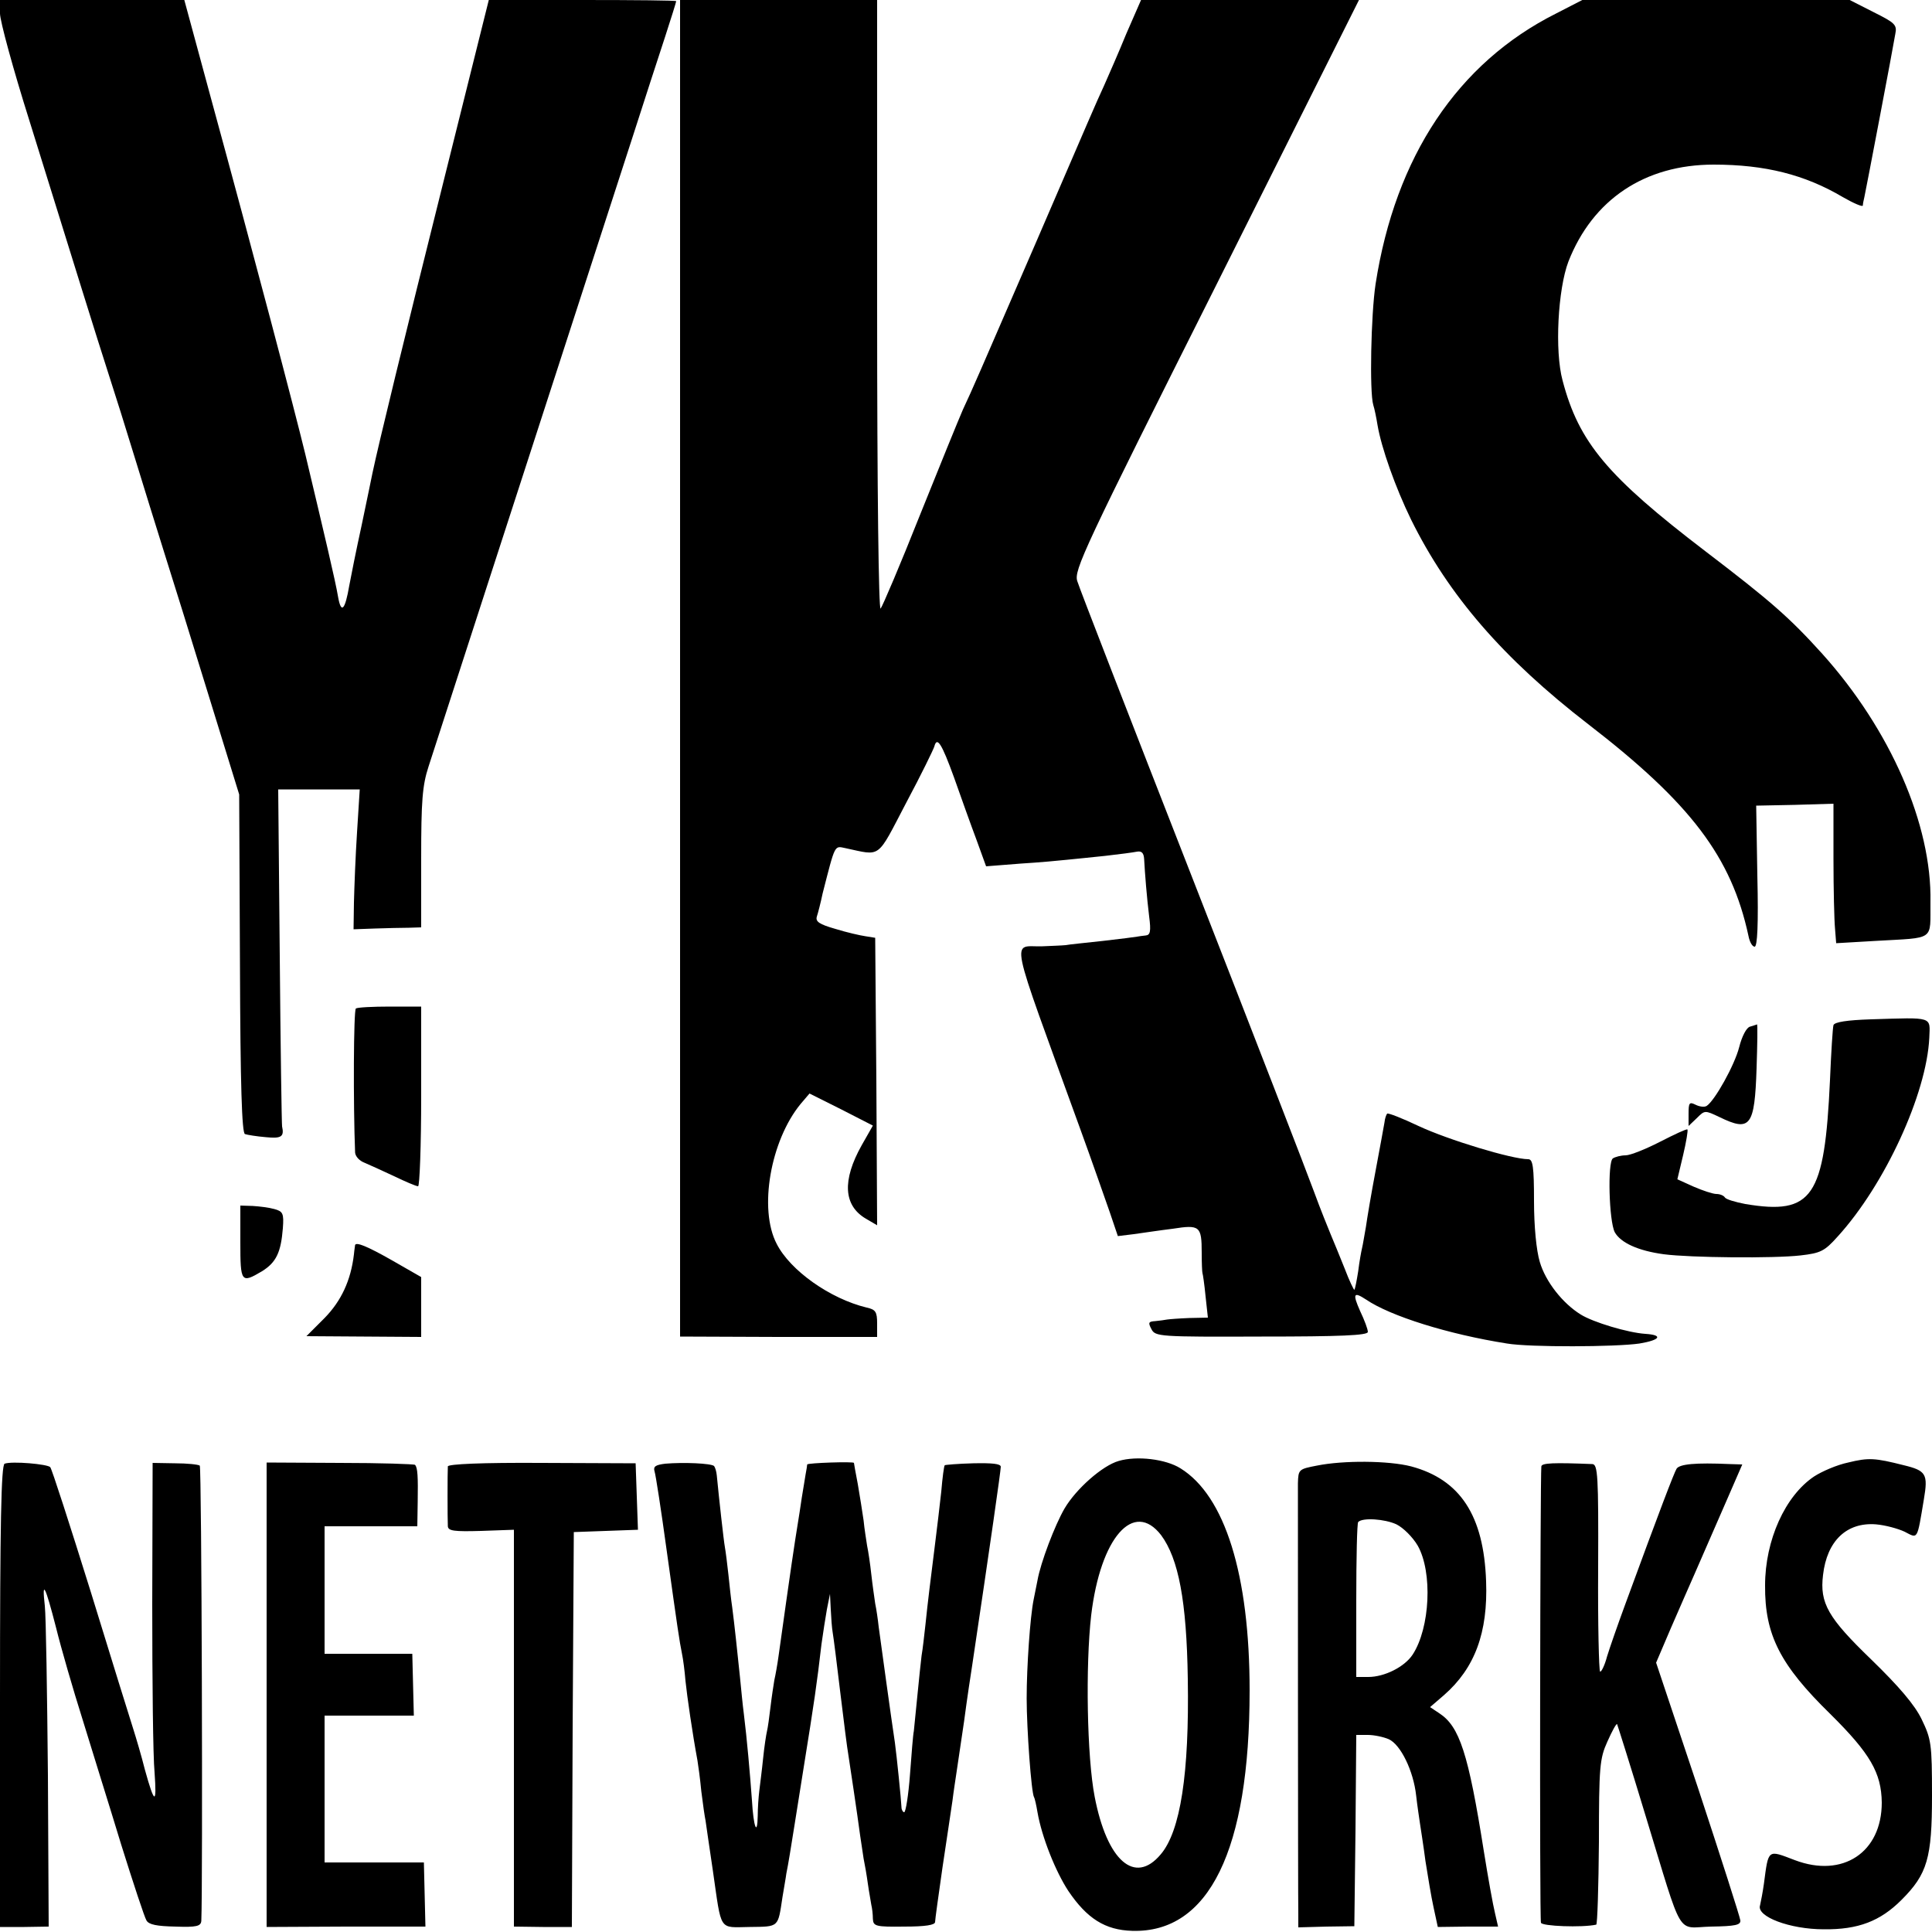
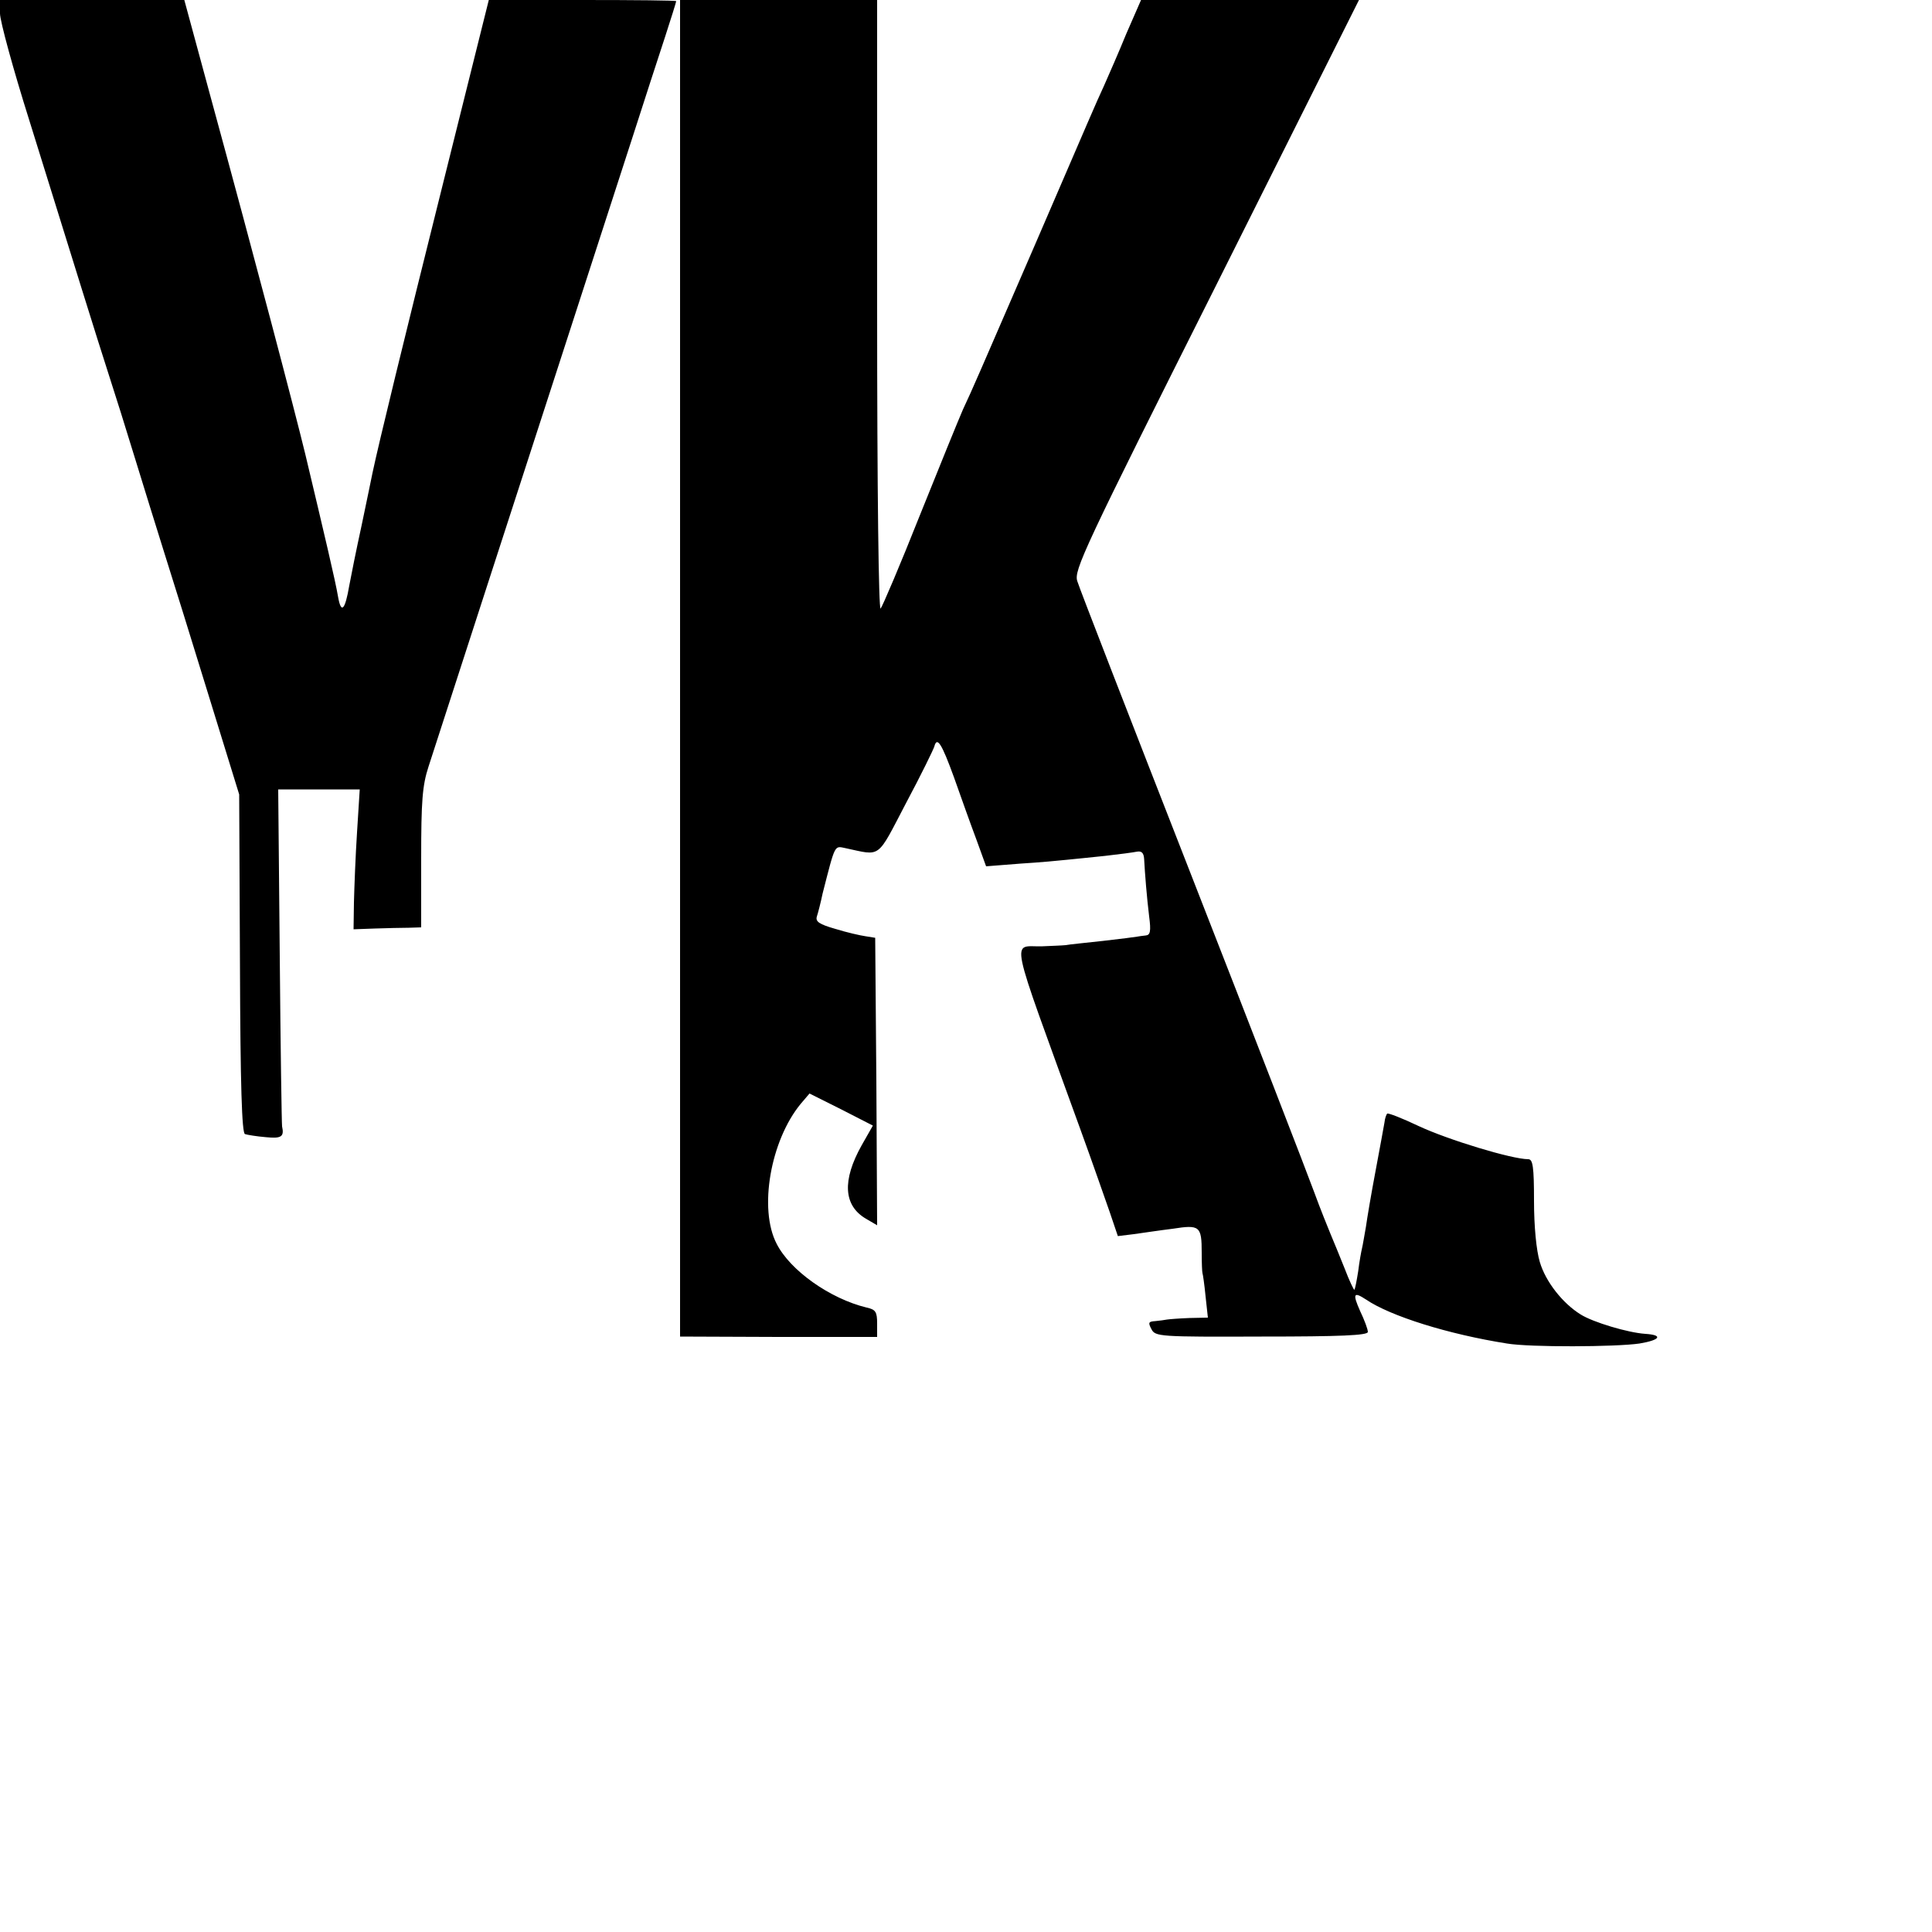
<svg xmlns="http://www.w3.org/2000/svg" class="logo" version="1" width="666.667" height="666.667" viewBox="0 0 500 500">
  <path d="M0 3.5c0 1.9 3.4 14.4 7.6 27.7C19.7 70.1 24.9 86.9 28 96.5c1.6 4.9 4.7 14.8 6.9 22 2.2 7.1 5.6 18.2 7.6 24.5 2 6.3 7.2 23 11.5 37l7.9 25.6.2 43.8c.1 31.5.5 43.9 1.3 44.1.6.2 3 .6 5.4.8 4 .4 4.8-.1 4.2-2.8-.1-.6-.4-20.4-.6-44.1l-.4-43.1h21.1l-.7 11.1c-.4 6.1-.7 14.2-.8 18.1l-.1 7 5.5-.2c3-.1 7-.2 8.8-.2l3.2-.1v-17.8c0-14.9.3-18.9 1.9-23.8 7.1-22 25.2-77.7 35.3-108.9 6.6-20.4 14.5-44.7 17.5-54 3-9.4 6.8-21 8.4-25.9 1.6-4.9 2.9-9.1 2.9-9.3 0-.2-10.9-.3-24.2-.3h-24.3l-11.8 47.3c-10.1 40.4-16.7 67.5-18.3 75.1-.2 1.1-1.5 7.2-2.8 13.5-1.4 6.4-2.8 13.4-3.2 15.6-1.1 6.4-2.1 7.5-2.9 3-.7-4.2-3.6-16.4-8.5-37-3-12.3-12.7-49.2-24.6-92.8L47.7 0H0v3.5zM176 173v172.9l25.5.1H227v-3.5c0-3-.4-3.6-2.7-4.1-9.5-2.3-19.8-9.6-23.3-16.5-4.7-9-1.6-26.7 6.2-36.2l2.3-2.7 8.2 4.1 8.2 4.2-2.9 5.1c-5.1 9.1-4.7 15.6 1.1 19l2.9 1.7-.2-37.2-.3-37.2-2.5-.4c-1.4-.2-4.9-1-7.8-1.9-4.2-1.2-5.2-1.9-4.8-3.2.3-.9 1-3.6 1.5-6 3.3-12.9 3-12.3 5.9-11.7 9.4 2 8 3 15.7-11.7 3.9-7.3 7.1-13.9 7.3-14.6.7-2.7 1.9-.8 5.1 8 1.8 5.1 4.4 12.4 5.8 16.1l2.5 6.9 8.9-.7c4.9-.3 10.3-.8 12.1-1 1.8-.2 6.2-.6 9.8-1 3.6-.4 7.3-.9 8.3-1.1 1.2-.2 1.7.4 1.8 1.9.2 3.8.7 10 1.3 14.9.5 3.8.3 4.8-.9 4.9-.8.1-1.8.2-2.2.3-.5.1-4.4.6-8.8 1.1-4.4.5-8.8.9-9.7 1.1-1 .1-3.7.2-6 .3-8.1.3-9.1-4.8 9.7 47.1 3.1 8.5 6.5 18.3 7.7 21.7l2.1 6.2 4.1-.5c2.2-.3 6.8-1 10.1-1.4 7-1.1 7.5-.7 7.5 6.2 0 2.7.1 5 .2 5.3.1.2.5 2.9.8 6l.6 5.5-4.8.1c-2.6.1-5.2.3-5.8.4-.5.1-1.9.3-3 .4-1.8.1-1.9.4-1 2.1 1 1.9 2 2 28.5 1.9 20.4 0 27.5-.3 27.5-1.2 0-.7-.9-3.1-2-5.4-2-4.5-1.7-5.1 1.5-3 6.3 4.3 21.3 9 36.5 11.4 5.9 1 28.2.9 34.3 0 5.4-.9 6.2-2.2 1.5-2.5-4.5-.3-13.5-3-16.7-5-4.7-2.9-9.1-8.5-10.6-13.6-.9-3-1.5-9.2-1.5-15.8 0-8.9-.3-10.8-1.5-10.8-4.2 0-20.7-5-28.4-8.6-4.2-2-7.8-3.4-8.1-3.2-.2.2-.6 1.2-.7 2.3-.2 1.1-1.2 6.7-2.3 12.5-1.1 5.8-2.2 12.3-2.5 14.5-.4 2.2-.8 4.7-1 5.5-.2.8-.7 3.5-1 6-.4 2.5-.8 4.6-1 4.8-.1.1-1.3-2.3-2.5-5.5-1.3-3.2-2.9-7.2-3.6-8.8-.7-1.7-2.7-6.6-4.3-11-1.6-4.4-15.8-41.1-31.6-81.5s-29.2-74.9-29.7-76.6c-.9-2.8 1.5-8 36-76.7L351.7 0h-56.4l-3.8 8.7c-2 4.9-4.6 10.8-5.7 13.3-2.8 6.1-2.9 6.5-17.8 41-15.3 35.3-16 37-18.8 43-1.1 2.5-6.1 14.8-11.2 27.5-5 12.6-9.6 23.4-10.1 24-.5.5-.9-29.6-.9-78.3V0h-51v173z" />
-   <path d="M402.7 3.5c-25.5 12.8-41.6 37.1-46.7 70-1.2 7.9-1.6 28-.6 31.3.3.9.8 3.3 1.1 5.2 1 5.9 4.6 16.1 8.7 24.5 9.7 19.6 23.8 35.9 45.8 52.9 26.6 20.5 37.1 34.4 41.5 54.8.3 1.6 1 2.8 1.6 2.8.7 0 1-5.7.7-18.3l-.3-18.2 10-.2 10-.3v14.2c0 7.9.2 16 .4 18.1l.3 3.8 10.3-.6c15.5-.9 14 .1 14.1-10 .4-20.1-10.4-44.7-28-64.3-8.5-9.4-13.3-13.6-30.2-26.5-25.4-19.4-32.8-28.2-37-44.2-2.1-7.7-1.2-23.7 1.5-30.8 6.3-16.1 19.8-25.1 37.6-25.1 13.3 0 23.6 2.6 33.4 8.4 2.8 1.6 5.1 2.6 5.2 2.2 0-.4.2-1.4.4-2.2.4-1.8 7.4-38.5 8-42.2.5-2.4-.1-2.9-5.7-5.7L478.7 0h-69.2l-6.8 3.5zM92.1 261c-.6.4-.7 24.7-.2 37.3.1 1 1.1 2.1 2.4 2.6 1.2.5 4.7 2.1 7.7 3.5 2.9 1.4 5.7 2.6 6.2 2.6.4 0 .8-10.5.8-23.3v-23.2h-8.1c-4.4 0-8.4.2-8.8.5zM484.2 263.8c-6.2.2-9.4.7-9.7 1.5-.2.7-.6 7-.9 14.2-1.4 30.4-4.5 35-21.9 32.1-2.6-.5-5-1.2-5.3-1.7-.3-.5-1.3-.9-2.2-.9-.9 0-3.6-.9-5.9-1.9l-4.2-1.9 1.5-6.3c.8-3.4 1.3-6.4 1.1-6.6-.2-.2-3.4 1.3-7.1 3.2-3.7 1.9-7.7 3.5-8.9 3.5-1.2 0-2.7.4-3.3.8-1.4 1-1 16.2.5 19.1 1.5 2.7 6 4.8 12.7 5.7 6.9.9 28.5 1.1 35.4.3 5.2-.6 6.2-1.1 9.6-4.9 12.2-13.4 23-36.9 23.7-51.4.2-5.6 1.2-5.3-15.1-4.8z" />
-   <path d="M452.9 265.7c-.9.2-2.1 2.5-2.8 5.3-1.2 4.7-6.3 13.8-8.4 15.2-.6.4-1.9.2-2.9-.3-1.6-.8-1.8-.5-1.8 2.3v3.2l2.1-2c2.1-2.1 2.1-2.1 5.9-.3 8 3.9 9.1 2.4 9.6-12.6.2-6.3.3-11.4.1-11.4-.1.1-.9.3-1.8.6zM62.2 321.5c0 10.4.2 10.7 5.6 7.5 3.7-2.3 4.9-4.9 5.4-11.1.3-3.9 0-4.4-2.2-5-1.4-.4-3.9-.7-5.6-.8l-3.2-.1v9.5zM91.9 322.2c0 .2-.2 1.2-.3 2.4-.8 6.8-3.3 12.1-7.6 16.5l-4.7 4.7 14.9.1 14.8.1v-15.5l-7.5-4.3c-6.5-3.7-9.3-4.8-9.6-4zM289.5 378.1c-4.2 1.2-11 7.2-14 12.3-2.5 4.3-6.2 14-7 18.6-.3 1.4-.7 3.6-1 5-.9 4.4-1.8 17.3-1.8 25.5 0 7.9 1.2 24.4 1.9 25.6.2.3.6 2.1.9 3.9 1.1 6.4 4.7 15.4 8 20.4 4.8 7.1 9.5 10.1 16.5 10.3 19.9.6 30.4-20.9 30.4-62.2 0-30-6.4-50.4-17.9-57.5-3.8-2.4-11.3-3.3-16-1.9zm11 19.2c4.5 6.1 6.6 17 6.9 37.2.4 24.5-1.9 39.4-7 45.4-6.7 8-13.9 1.7-17.1-14.9-2-10.3-2.4-33.9-.9-47 2.4-20.1 11-29.9 18.1-20.7zM478.3 378.5c-2.9.6-6.8 2.3-8.8 3.6-7.5 5-12.7 16.5-12.7 28.2-.1 12.8 3.9 20.6 16.9 33.3 10.3 10.2 13.2 15.2 13.3 22.9 0 12.9-10.1 19.6-22.5 14.9-7.1-2.7-6.8-3-8 6.1-.3 2.2-.8 4.7-1 5.6-1 2.9 7.7 6.2 16.5 6.2 8.9.1 14.6-2.1 20.1-7.6 6.7-6.7 7.9-10.8 7.9-27 0-13.5-.2-14.6-2.7-19.8-1.8-3.7-5.8-8.4-13-15.4-11.2-10.8-13.4-14.6-12.5-21.9 1-8.8 6.1-13.7 13.7-13.1 2.4.2 5.7 1.1 7.4 1.9 3.5 1.8 3.2 2.4 5-8.4 1.1-6.5.6-7.4-5.2-8.8-7.5-1.9-9.1-2-14.4-.7zM1.2 378.8C.3 379.1 0 394.7 0 439v59.7h6.3l6.3-.1-.2-39.1c-.2-21.4-.5-41.2-.8-43.9-.8-7 .1-5.3 2.9 5.6 1.3 5.3 4.4 16 6.9 23.9 2.4 7.9 7 22.5 10 32.4 3.1 9.9 6 18.7 6.5 19.5.6 1.1 2.7 1.5 7.5 1.6 5.5.2 6.6-.1 6.7-1.5.4-9.1.1-117.3-.4-117.8-.4-.3-3.3-.6-6.4-.6l-5.8-.1-.1 36.5c0 20 .2 39.6.6 43.6.6 8.5 0 8.3-2.5-.7-.9-3.6-2.3-8.3-3-10.5-.7-2.2-5.7-18.2-11-35.5-5.4-17.3-10.1-31.9-10.5-32.3-.7-.8-9.9-1.6-11.8-.9zM69 438.6v60.1l20.5-.1h20.6l-.2-8.3-.2-8.3H84v-38h23.1l-.2-8-.2-8H84v-33h24l.1-6.3c.1-6.5 0-8.9-.7-9.6-.2-.2-8.9-.5-19.4-.5l-19-.1v60.1zM115.9 379.5c-.1 1.4-.1 13.7 0 15.5.1 1.2 1.6 1.4 8.6 1.2l8.5-.3V498.6l7.5.1h7.5l.2-51.1.3-51.1 8.3-.3 8.3-.3-.3-8.6-.3-8.6-24.3-.1c-15.5-.1-24.2.3-24.3.9zM172.2 378.8c-2.5.3-3.2.7-2.8 2 .3.9 1.7 10 3.1 20.2 2.9 20.8 3.3 23.5 4 27 .3 1.4.7 4.5.9 7 .4 3.9 1.8 13.6 3.1 20.6.2 1.2.7 4.8 1 8 .4 3.3.9 6.7 1.1 7.6.1.9 1 6.8 1.9 13 2.3 15.9 1.4 14.6 9.5 14.5 7.7-.1 7.3.2 8.5-7.7.4-2.5.9-5.2 1-6.1.2-.9.6-3.2.9-5 .3-1.9 1.9-11.7 3.5-21.9 2.9-18 3.5-22.2 4.7-32.5.4-2.8 1-6.8 1.4-9l.8-4 .2 4c.1 2.2.3 4.9.5 6 .2 1.1 1.1 8.2 2 15.8.9 7.5 1.8 14.5 2 15.5.3 1.9 2.4 15.9 3.1 21.2.3 1.9.7 4.6.9 6 .3 1.4.8 4.3 1.1 6.5.3 2.2.8 4.7.9 5.5.2.8.4 2.4.4 3.6.1 1.9.7 2.1 8.1 2 5.5 0 8-.4 8-1.2 0-.6.9-7 1.9-14 1.1-7.1 2.2-14.9 2.6-17.4.3-2.5.8-5.6 1-7 .2-1.4 1.1-7.5 2-13.5.8-6.1 1.8-12.6 2.1-14.5 4.7-31.5 7.4-50.4 7.4-51.4 0-.8-2.3-1-7.1-.9-4 .1-7.3.4-7.4.5-.2.2-.6 3.2-.9 6.8-.4 3.6-1.1 9.6-1.6 13.5-1.2 9.6-1.9 15.1-2.5 21-.3 2.7-.7 6.3-1 8-.2 1.6-.7 6.4-1.1 10.5-.4 4.1-.8 8.2-.9 9-.2.8-.6 5.9-1 11.3-.4 5.3-1.1 9.7-1.5 9.7-.3 0-.7-.6-.7-1.3-.1-2.1-1.2-13-1.7-16.7-.9-5.9-3.7-26.3-4.2-30-.2-1.9-.6-4.6-.9-6-.2-1.4-.7-4.8-1-7.5-.3-2.8-.8-6.1-1.1-7.5-.2-1.4-.7-4.3-.9-6.5-.3-2.2-1-6.4-1.5-9.4-.6-3-1-5.5-1-5.5 0-.4-12 0-12.1.4 0 .3-.2 1.4-.4 2.5s-.6 3.8-1 6.1c-.3 2.2-.8 5.2-1 6.5-.9 5.5-1.8 11.5-5 34.4-.3 2.2-.8 5-1.1 6.3-.2 1.2-.7 4.4-1 7-.3 2.6-.7 5.4-.9 6.2-.2.8-.7 4-1 7-.3 3-.8 6.8-1 8.5-.2 1.6-.4 4.5-.4 6.4-.1 5.5-1.1 3-1.5-4-.5-6.9-1.3-16-2.1-22.4-.3-2.2-.7-6.5-1-9.5-.7-6.7-1.4-13.4-2-18-.3-1.9-.7-5.8-1-8.6-.3-2.8-.7-5.9-.9-7-.3-1.6-1.5-12.4-2.1-18.6-.1-1-.4-2-.7-2.4-.8-.7-7.9-1-12.6-.6zM340.8 379.3c-4.7.9-4.8 1-4.9 4.6 0 4.2 0 107.1.1 111.7v3.2l7.3-.2 7.2-.1.3-24.8.2-24.7h3c1.6 0 4 .5 5.4 1.1 3.1 1.4 6.4 8.2 7.1 14.6.3 2.7.8 5.9 1 7.3.2 1.4.9 5.7 1.4 9.6.6 3.8 1.5 9.3 2.1 12l1.1 5.1 7.8-.1h7.8l-.8-3.5c-.5-2-1.8-9.2-2.9-16.1-4-25.3-6.3-32.2-11.5-35.6l-2.4-1.6 3.6-3.1c8-7 11.4-16.2 10.9-29.5-.6-17-6.7-26.3-19.4-29.7-5.8-1.5-17.5-1.6-24.4-.2zm20.6 15.2c1.8.9 4.2 3.3 5.5 5.5 3.9 6.9 3.2 21.3-1.3 28.2-2.1 3.2-7.3 5.8-11.5 5.8H351v-19.8c0-10.9.2-20.1.5-20.3 1.1-1.2 6.9-.8 9.9.6zM398.9 379.5c-.3 2.7-.5 117.1-.1 118.1.2.9 10.6 1.3 14.3.5.3 0 .6-9.7.7-21.4 0-19.5.2-21.6 2.2-26 1.2-2.7 2.3-4.7 2.5-4.5.1.2 3.5 10.9 7.4 23.8 9.9 32.4 7.8 28.8 16.9 28.6 6.3-.1 7.7-.4 7.6-1.6-.1-.9-5-16.2-10.9-34.1l-10.9-32.6 3.8-8.9c2.1-4.9 5-11.4 6.3-14.4 3.4-7.8 3.7-8.5 8.2-18.8l4-9.2-3.2-.1c-9-.4-13 0-13.8 1.2-.7 1.2-4.2 10.3-13.4 35.4-1.8 4.9-3.9 10.9-4.6 13.2-.6 2.3-1.5 4.1-1.8 3.9-.3-.2-.6-12.4-.5-27 .1-23.8-.1-26.6-1.5-26.7-9.9-.4-13.1-.3-13.2.6z" />
</svg>